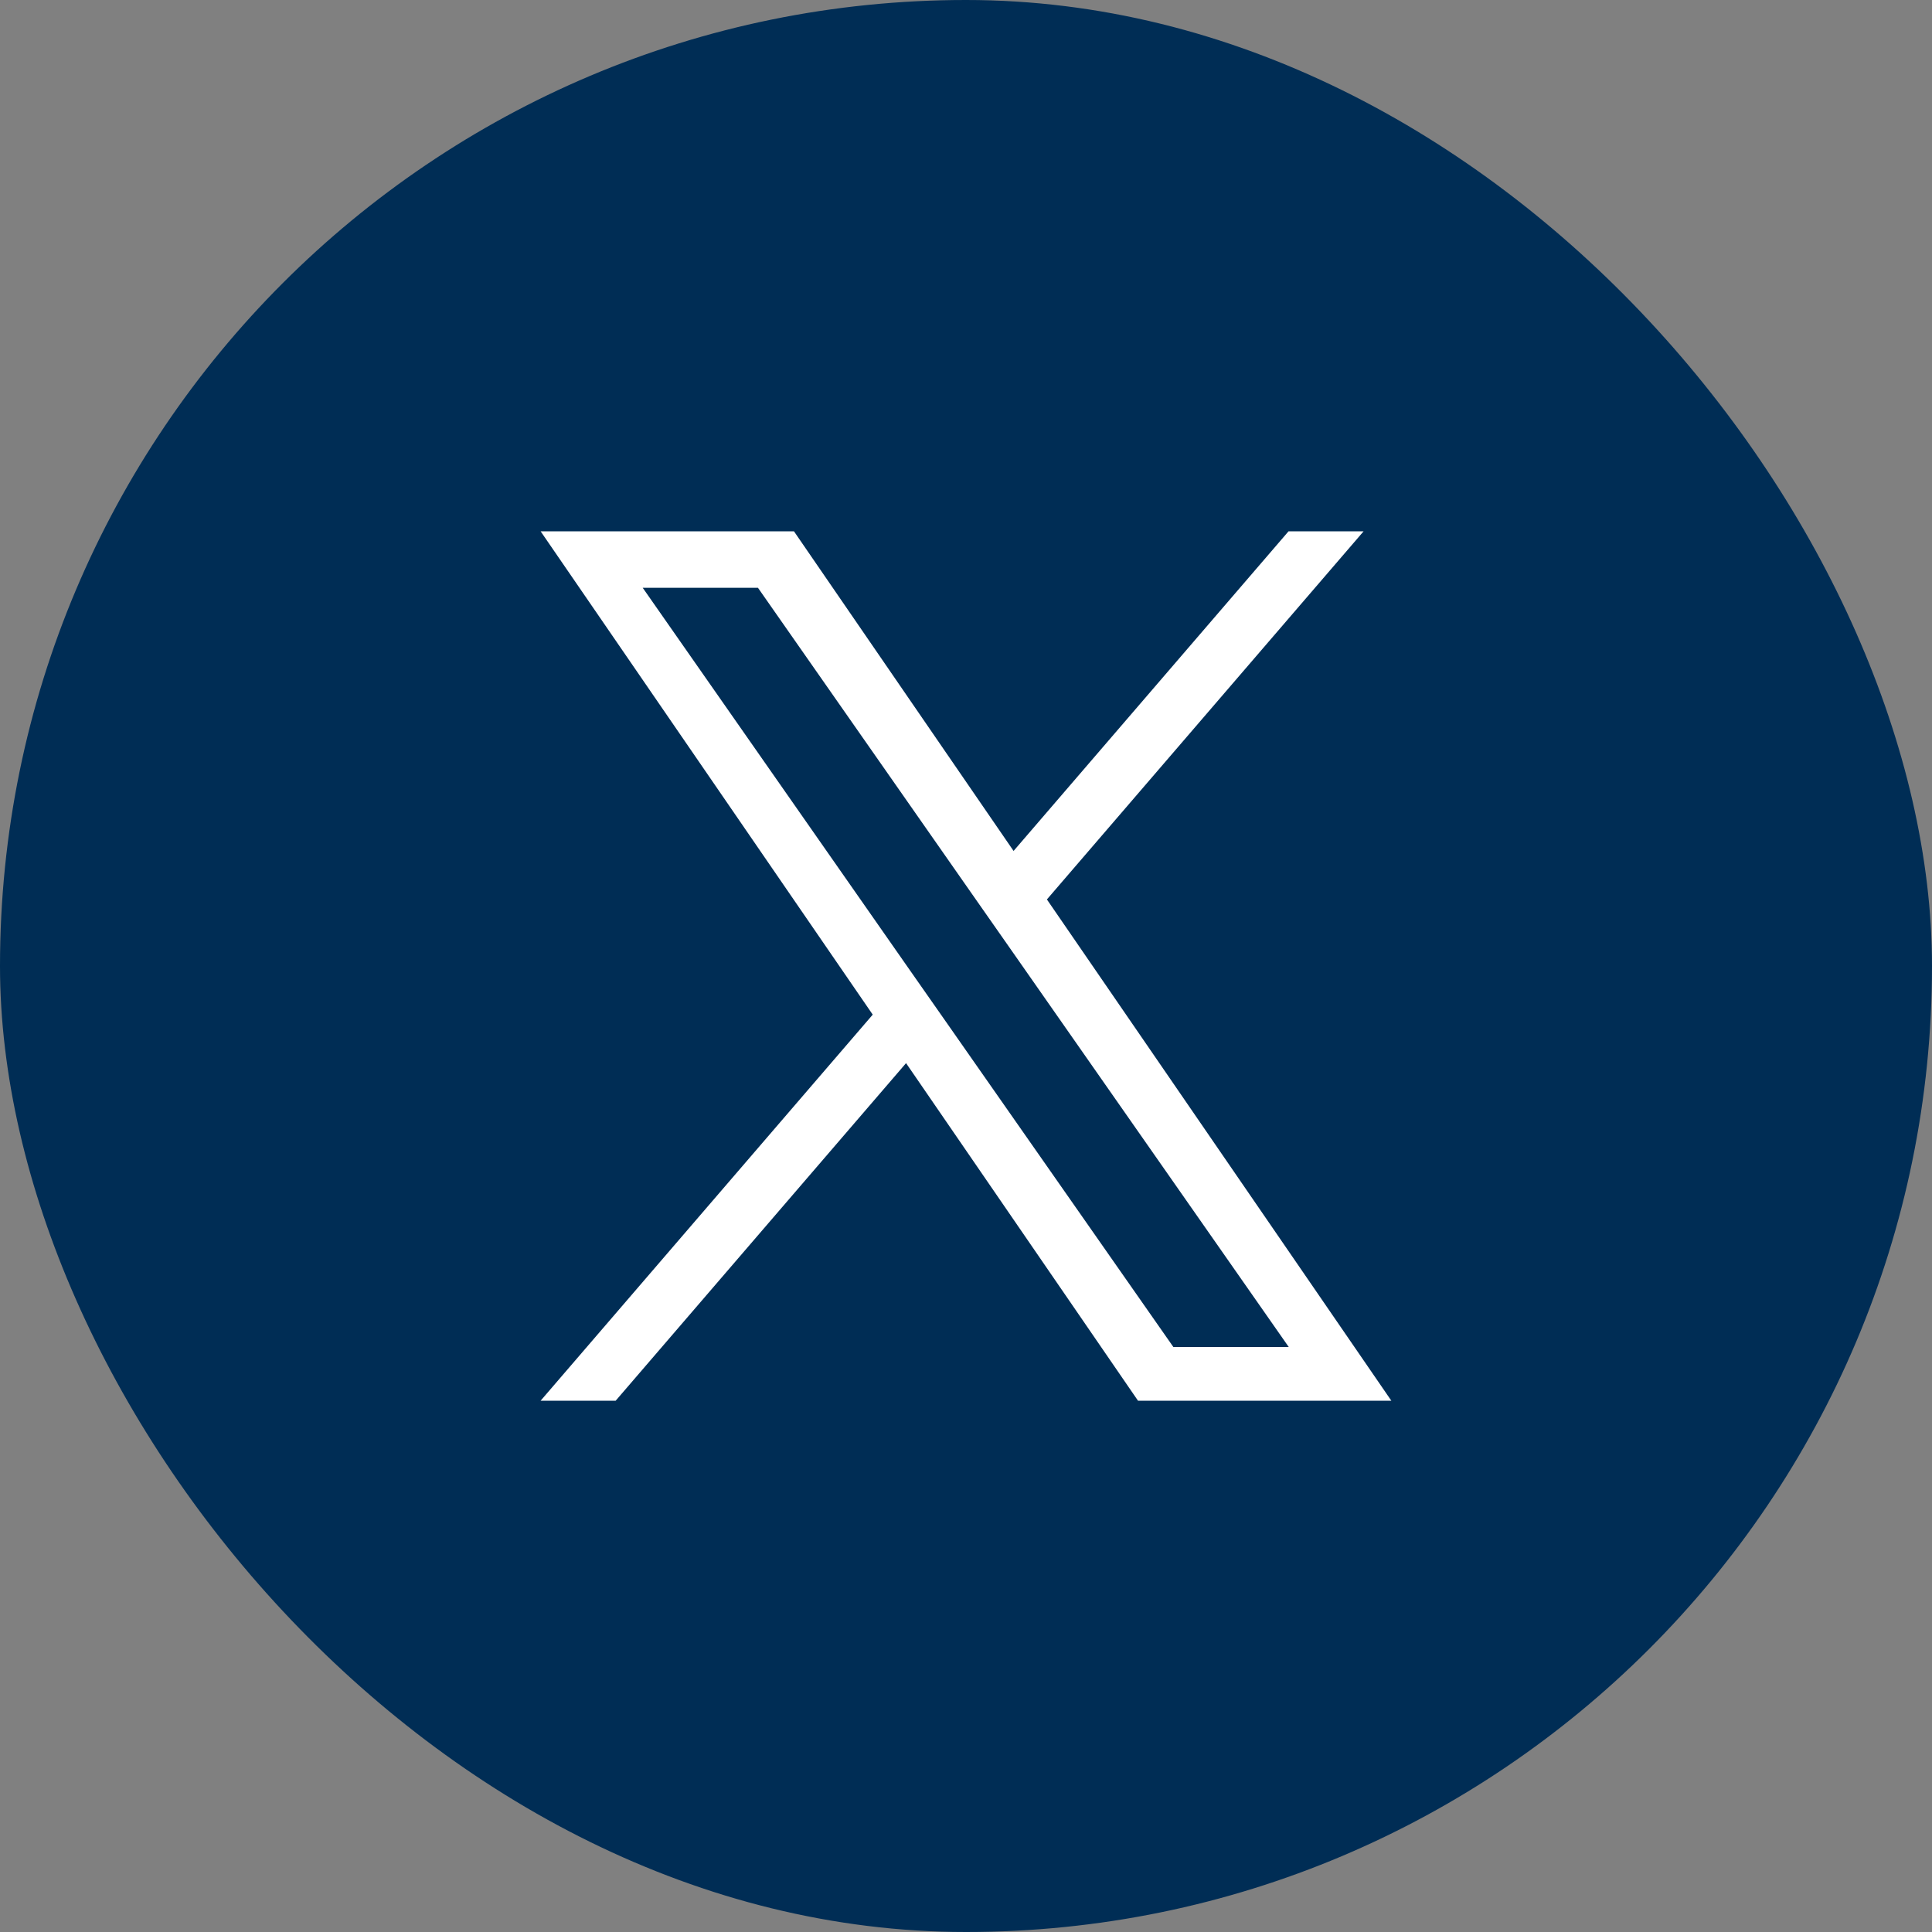
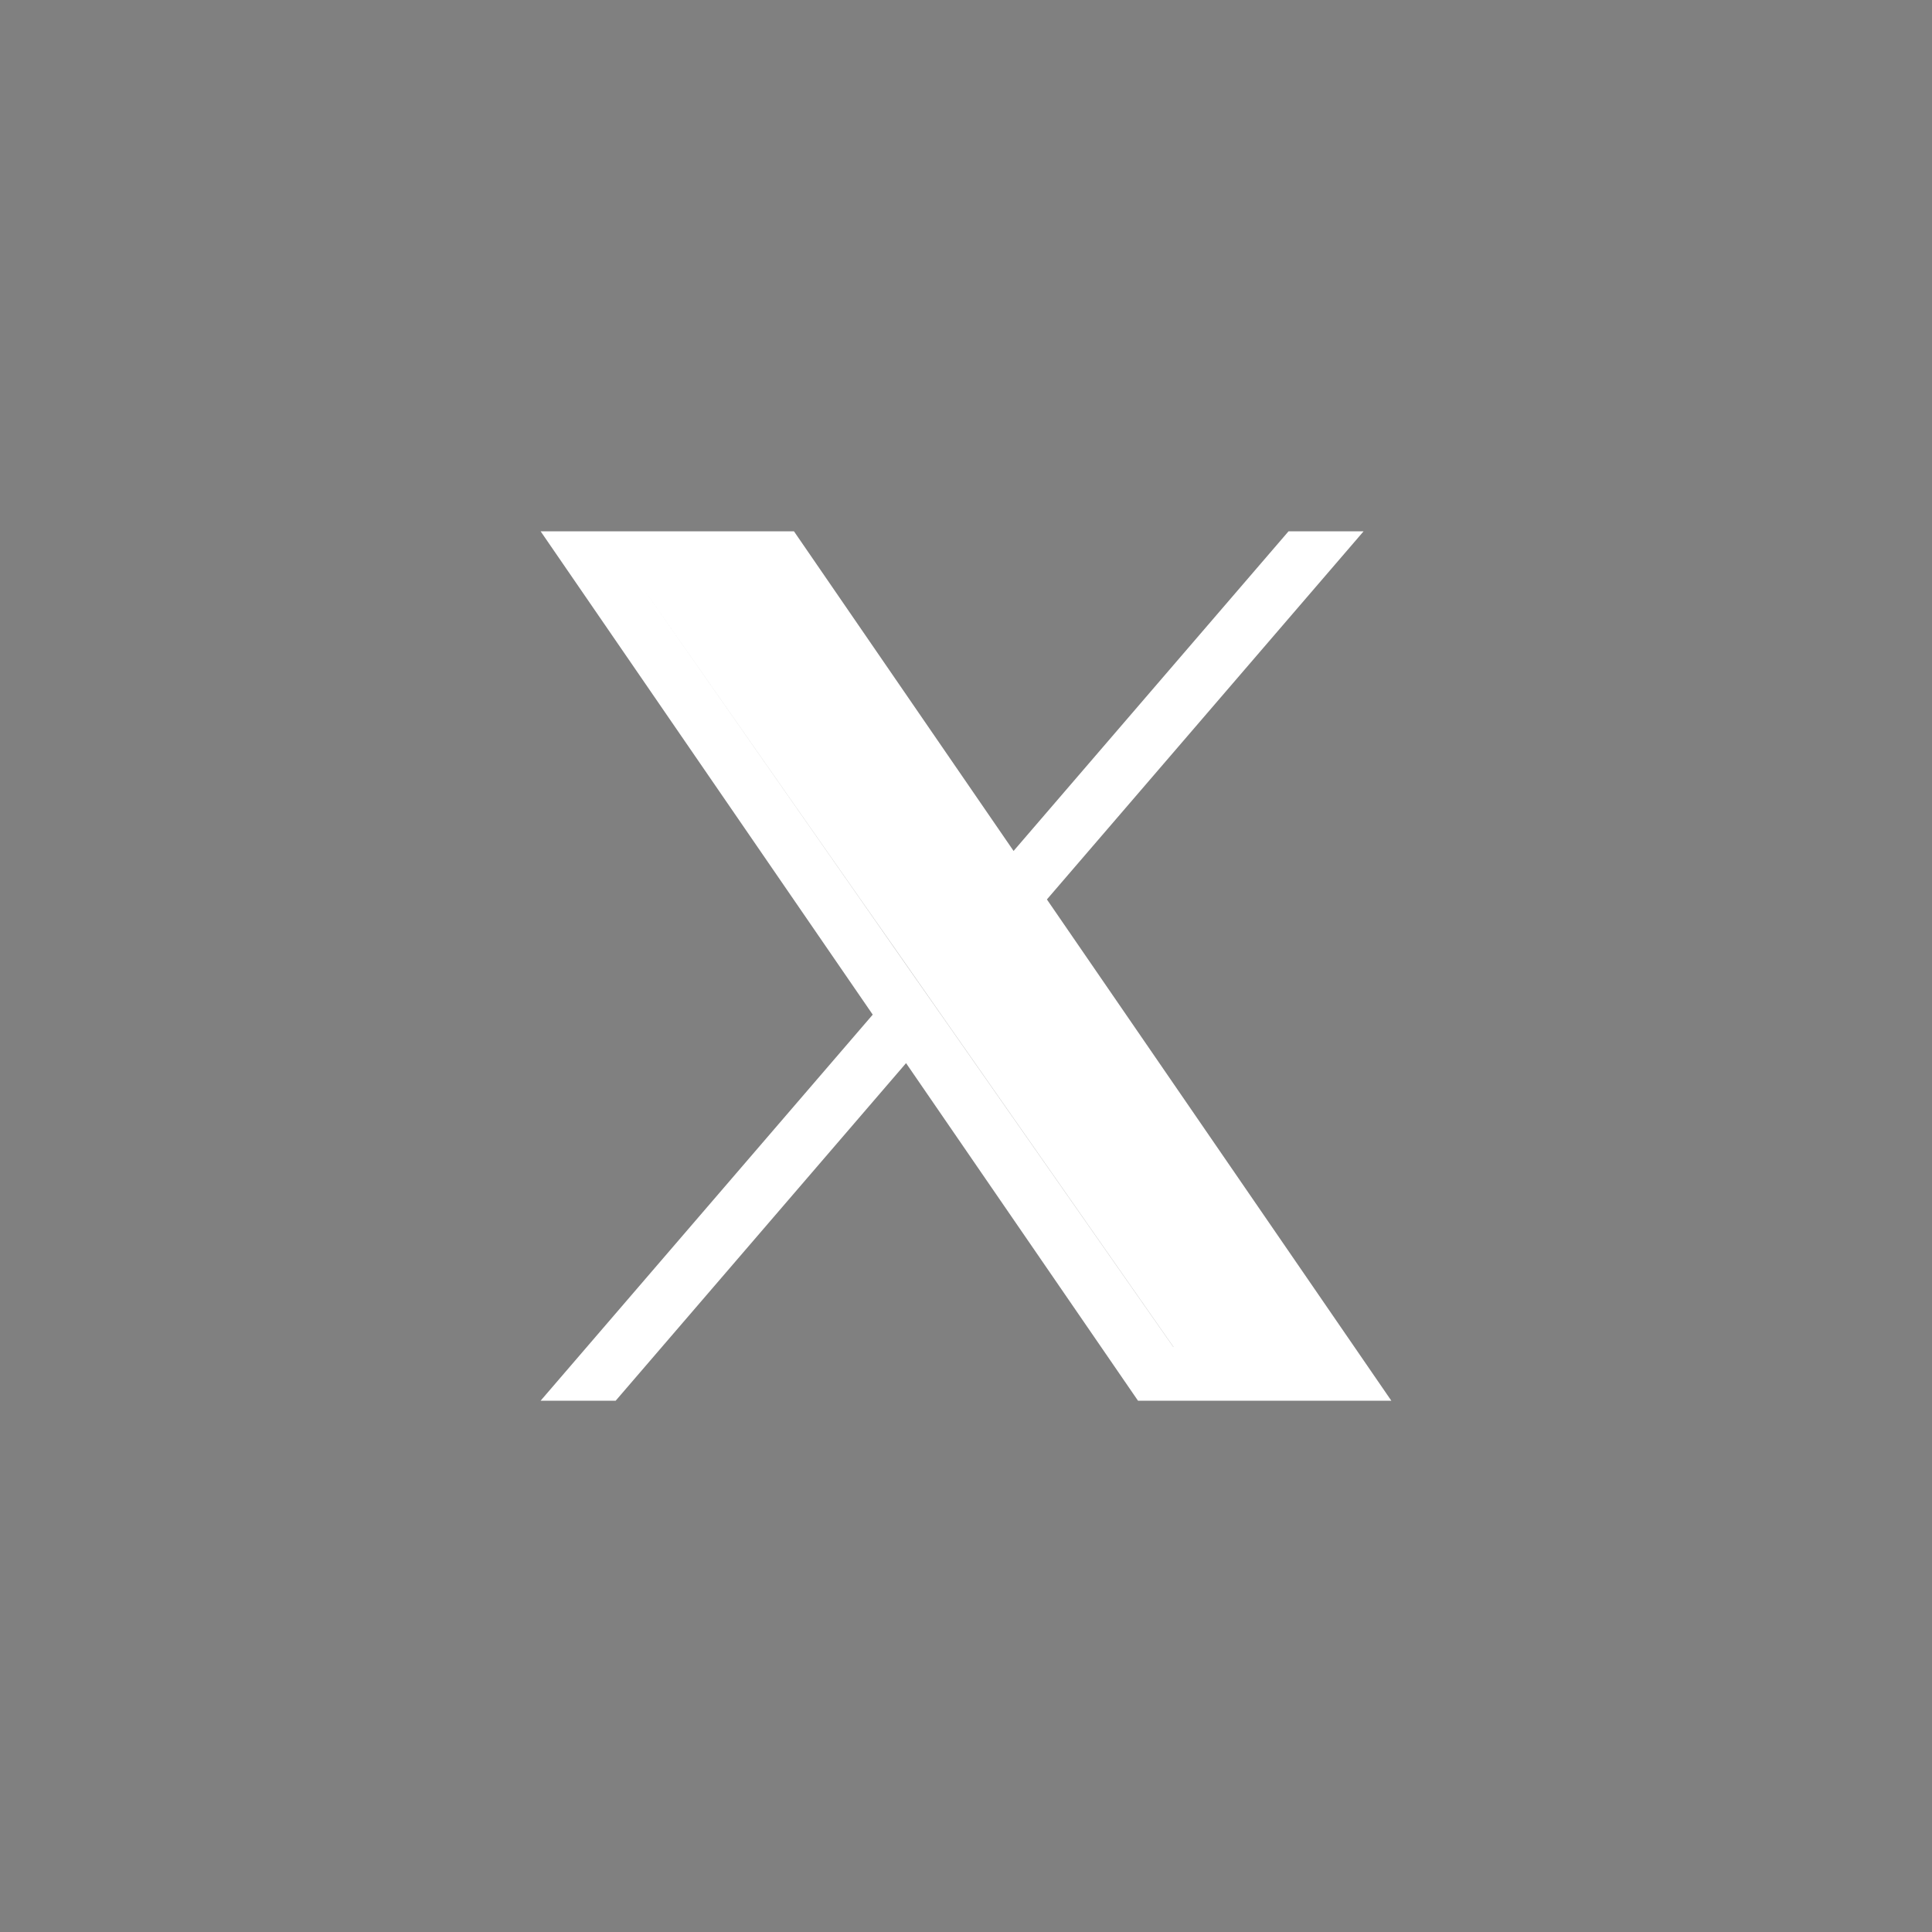
<svg xmlns="http://www.w3.org/2000/svg" width="40" height="40" viewBox="0 0 40 40">
  <rect x="0" y="0" width="40" height="40" fill="#808080" stroke="none" />
  <g id="social-icon-x" transform="translate(-50 -60)">
-     <rect id="Rectangle_2" data-name="Rectangle 2" width="40" height="40" rx="20" transform="translate(50 60)" fill="#002d55" />
-     <path id="social-icon-x-2" data-name="social-icon-x" d="M10.482,7.622,17.039,0H15.485L9.792,6.618,5.245,0H0L6.876,10.007,0,18H1.554l6.012-6.989L12.368,18h5.245ZM8.354,10.1l-.7-1L2.114,1.17H4.5l4.474,6.4.7,1,5.815,8.318H13.1Z" transform="translate(61.193 71)" fill="#fff" />
+     <path id="social-icon-x-2" data-name="social-icon-x" d="M10.482,7.622,17.039,0H15.485L9.792,6.618,5.245,0H0L6.876,10.007,0,18H1.554l6.012-6.989L12.368,18h5.245ZM8.354,10.1l-.7-1L2.114,1.17l4.474,6.4.7,1,5.815,8.318H13.1Z" transform="translate(61.193 71)" fill="#fff" />
  </g>
</svg>